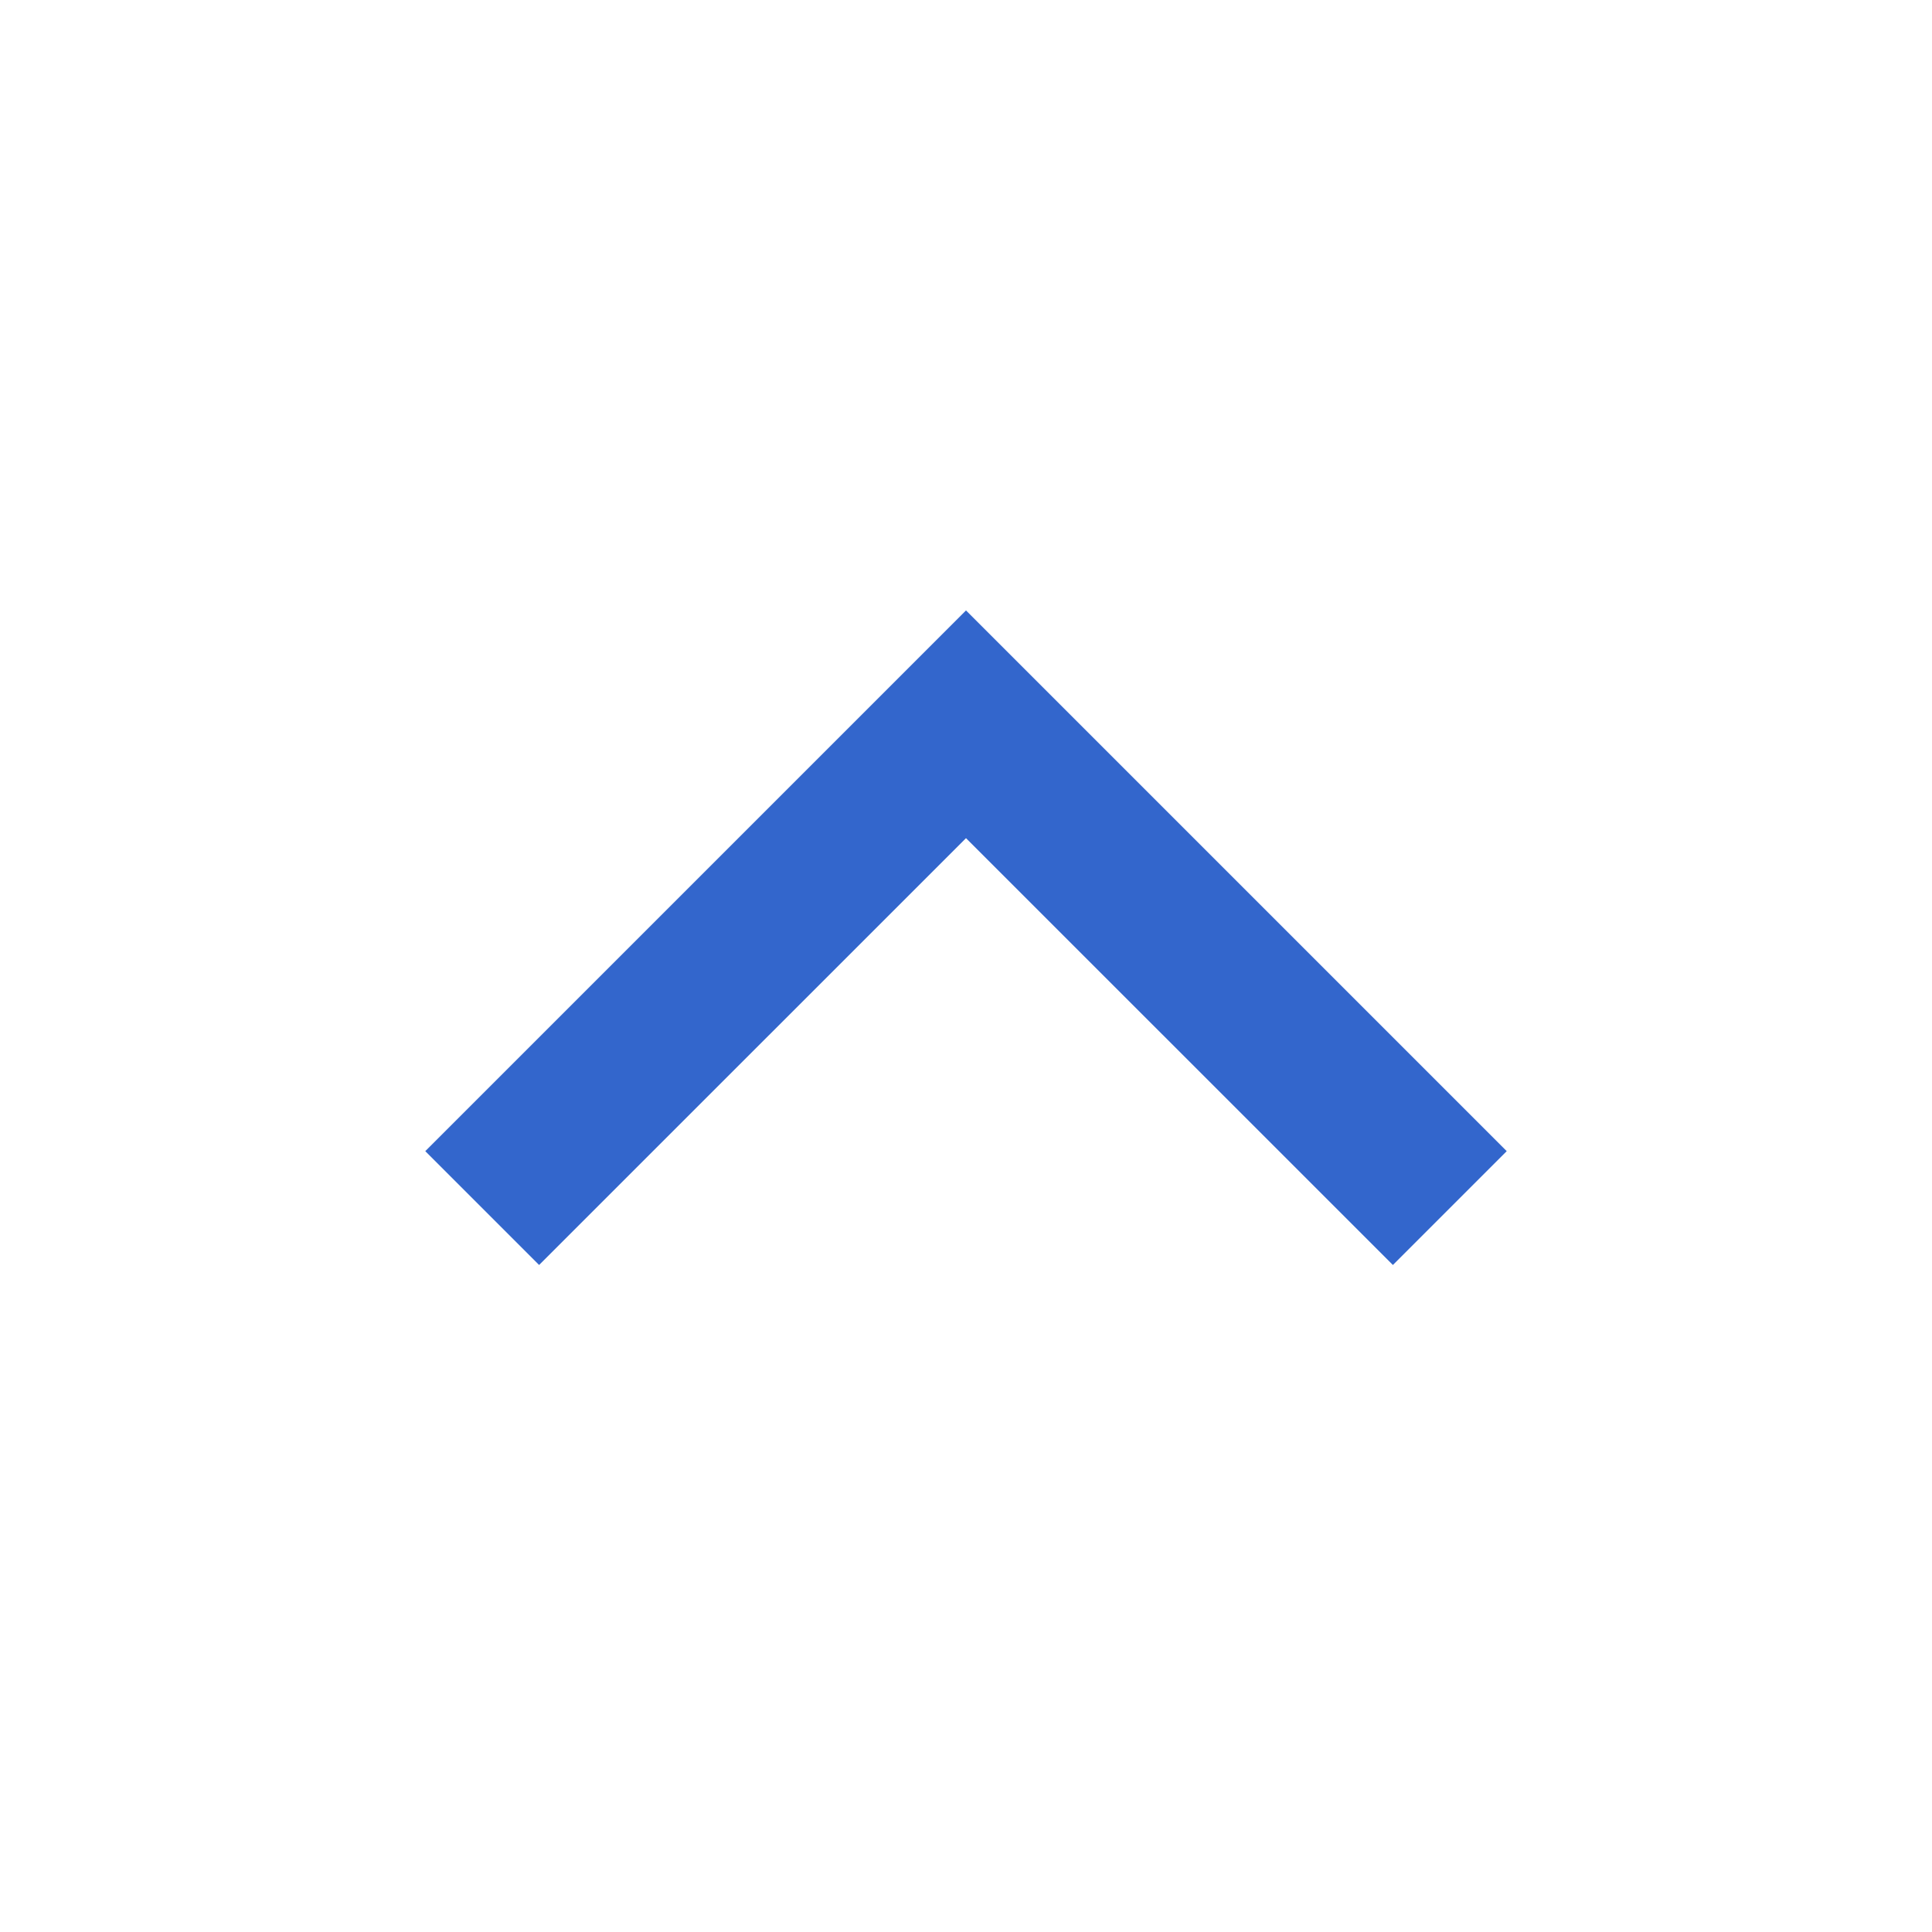
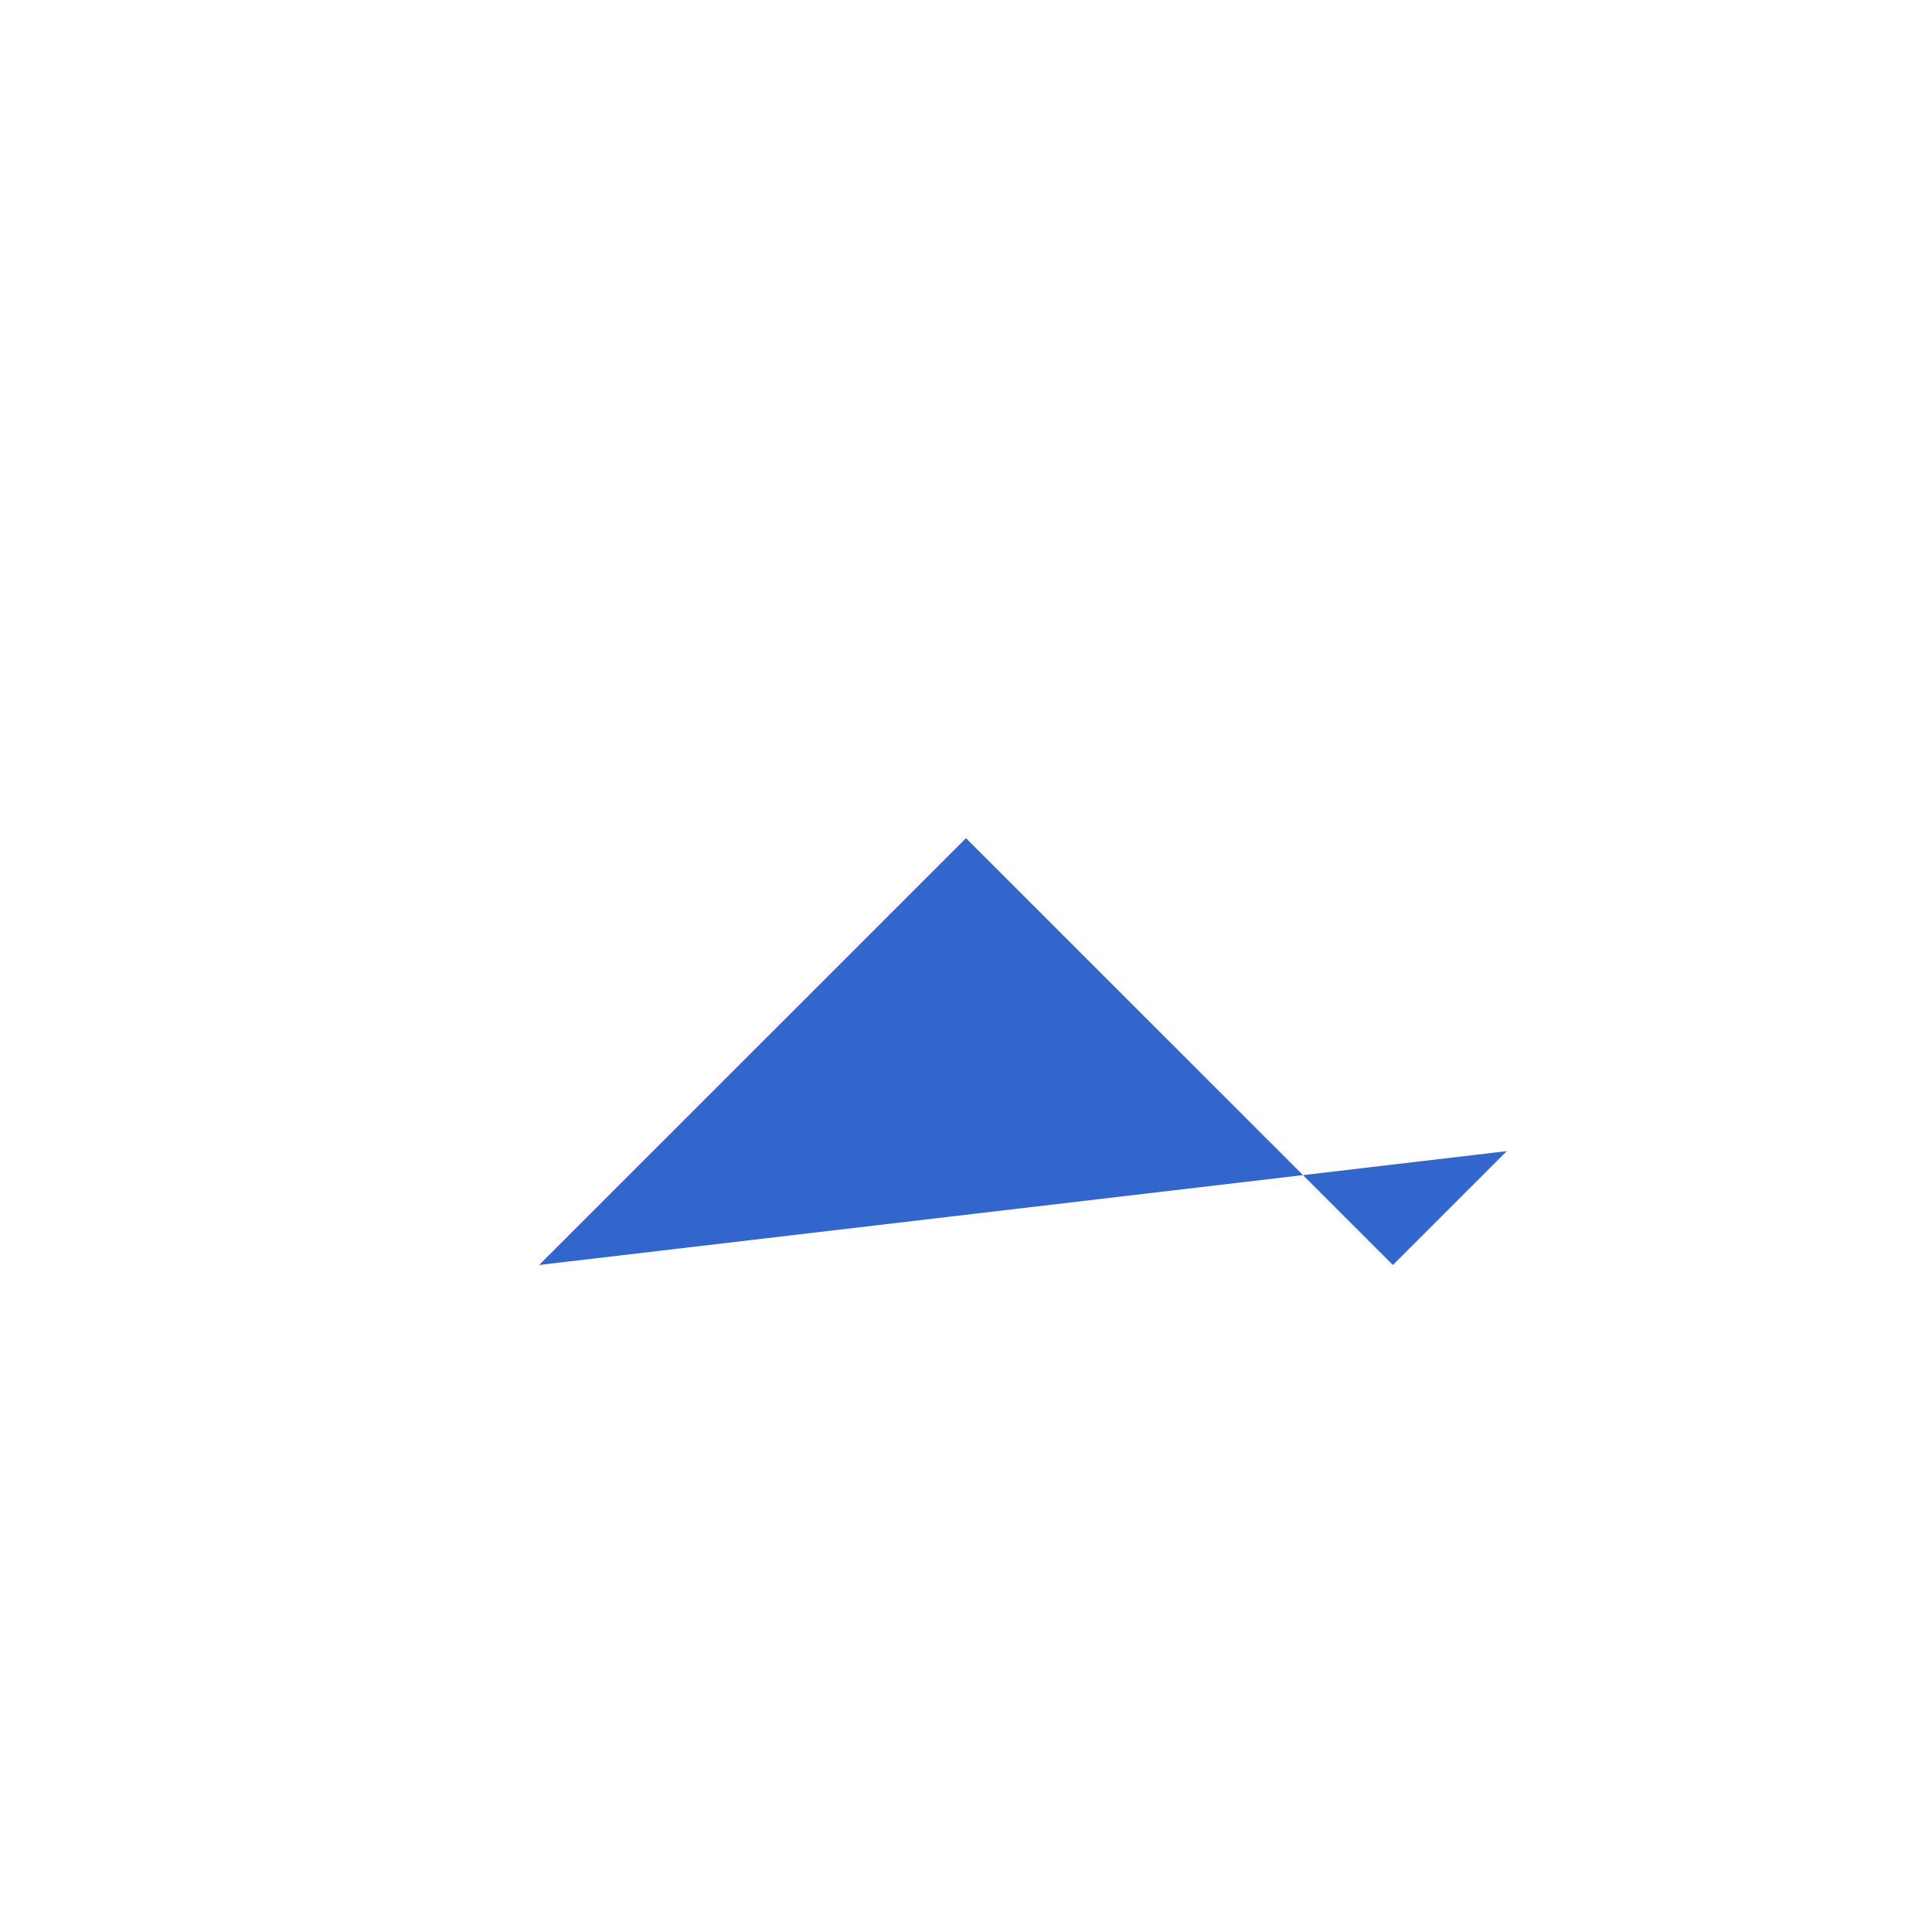
<svg xmlns="http://www.w3.org/2000/svg" width="24" height="24" viewBox="0 0 24 24">
-   <path fill="#36c" d="M6.697 15.714L12 10.412l5.303 5.302 1.414-1.414L12 7.583 5.283 14.3z" />
+   <path fill="#36c" d="M6.697 15.714L12 10.412l5.303 5.302 1.414-1.414z" />
</svg>